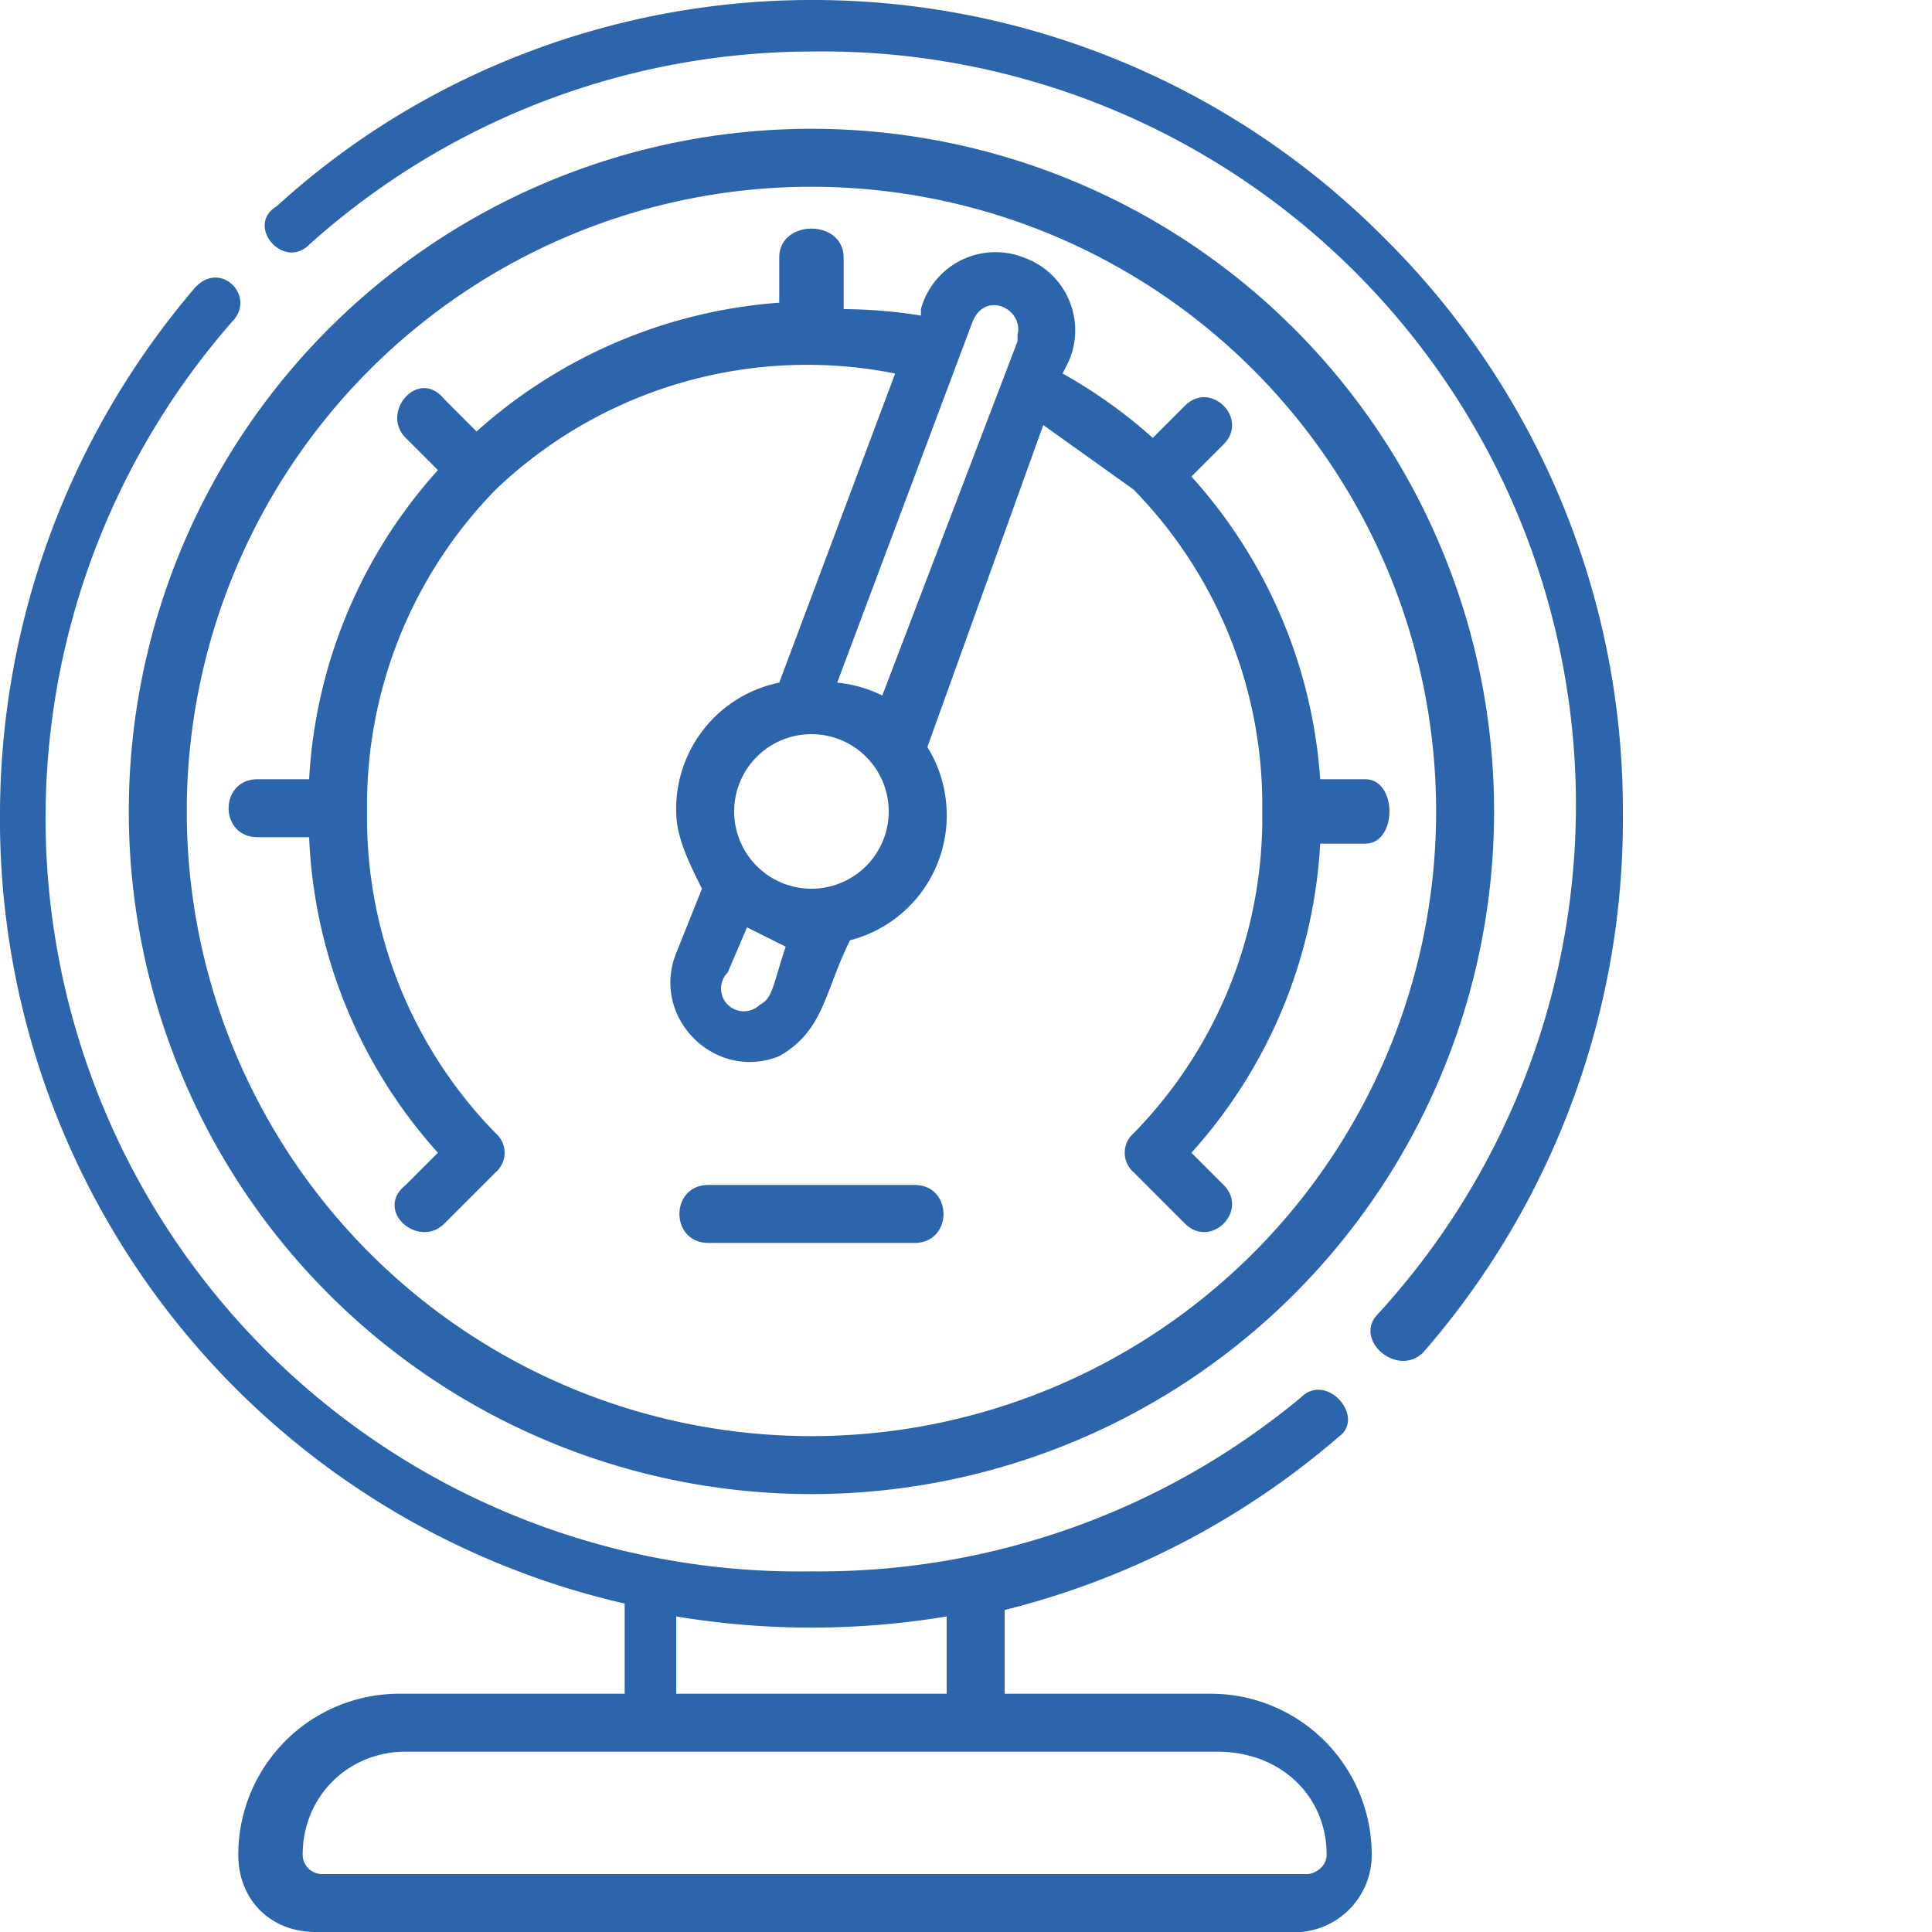
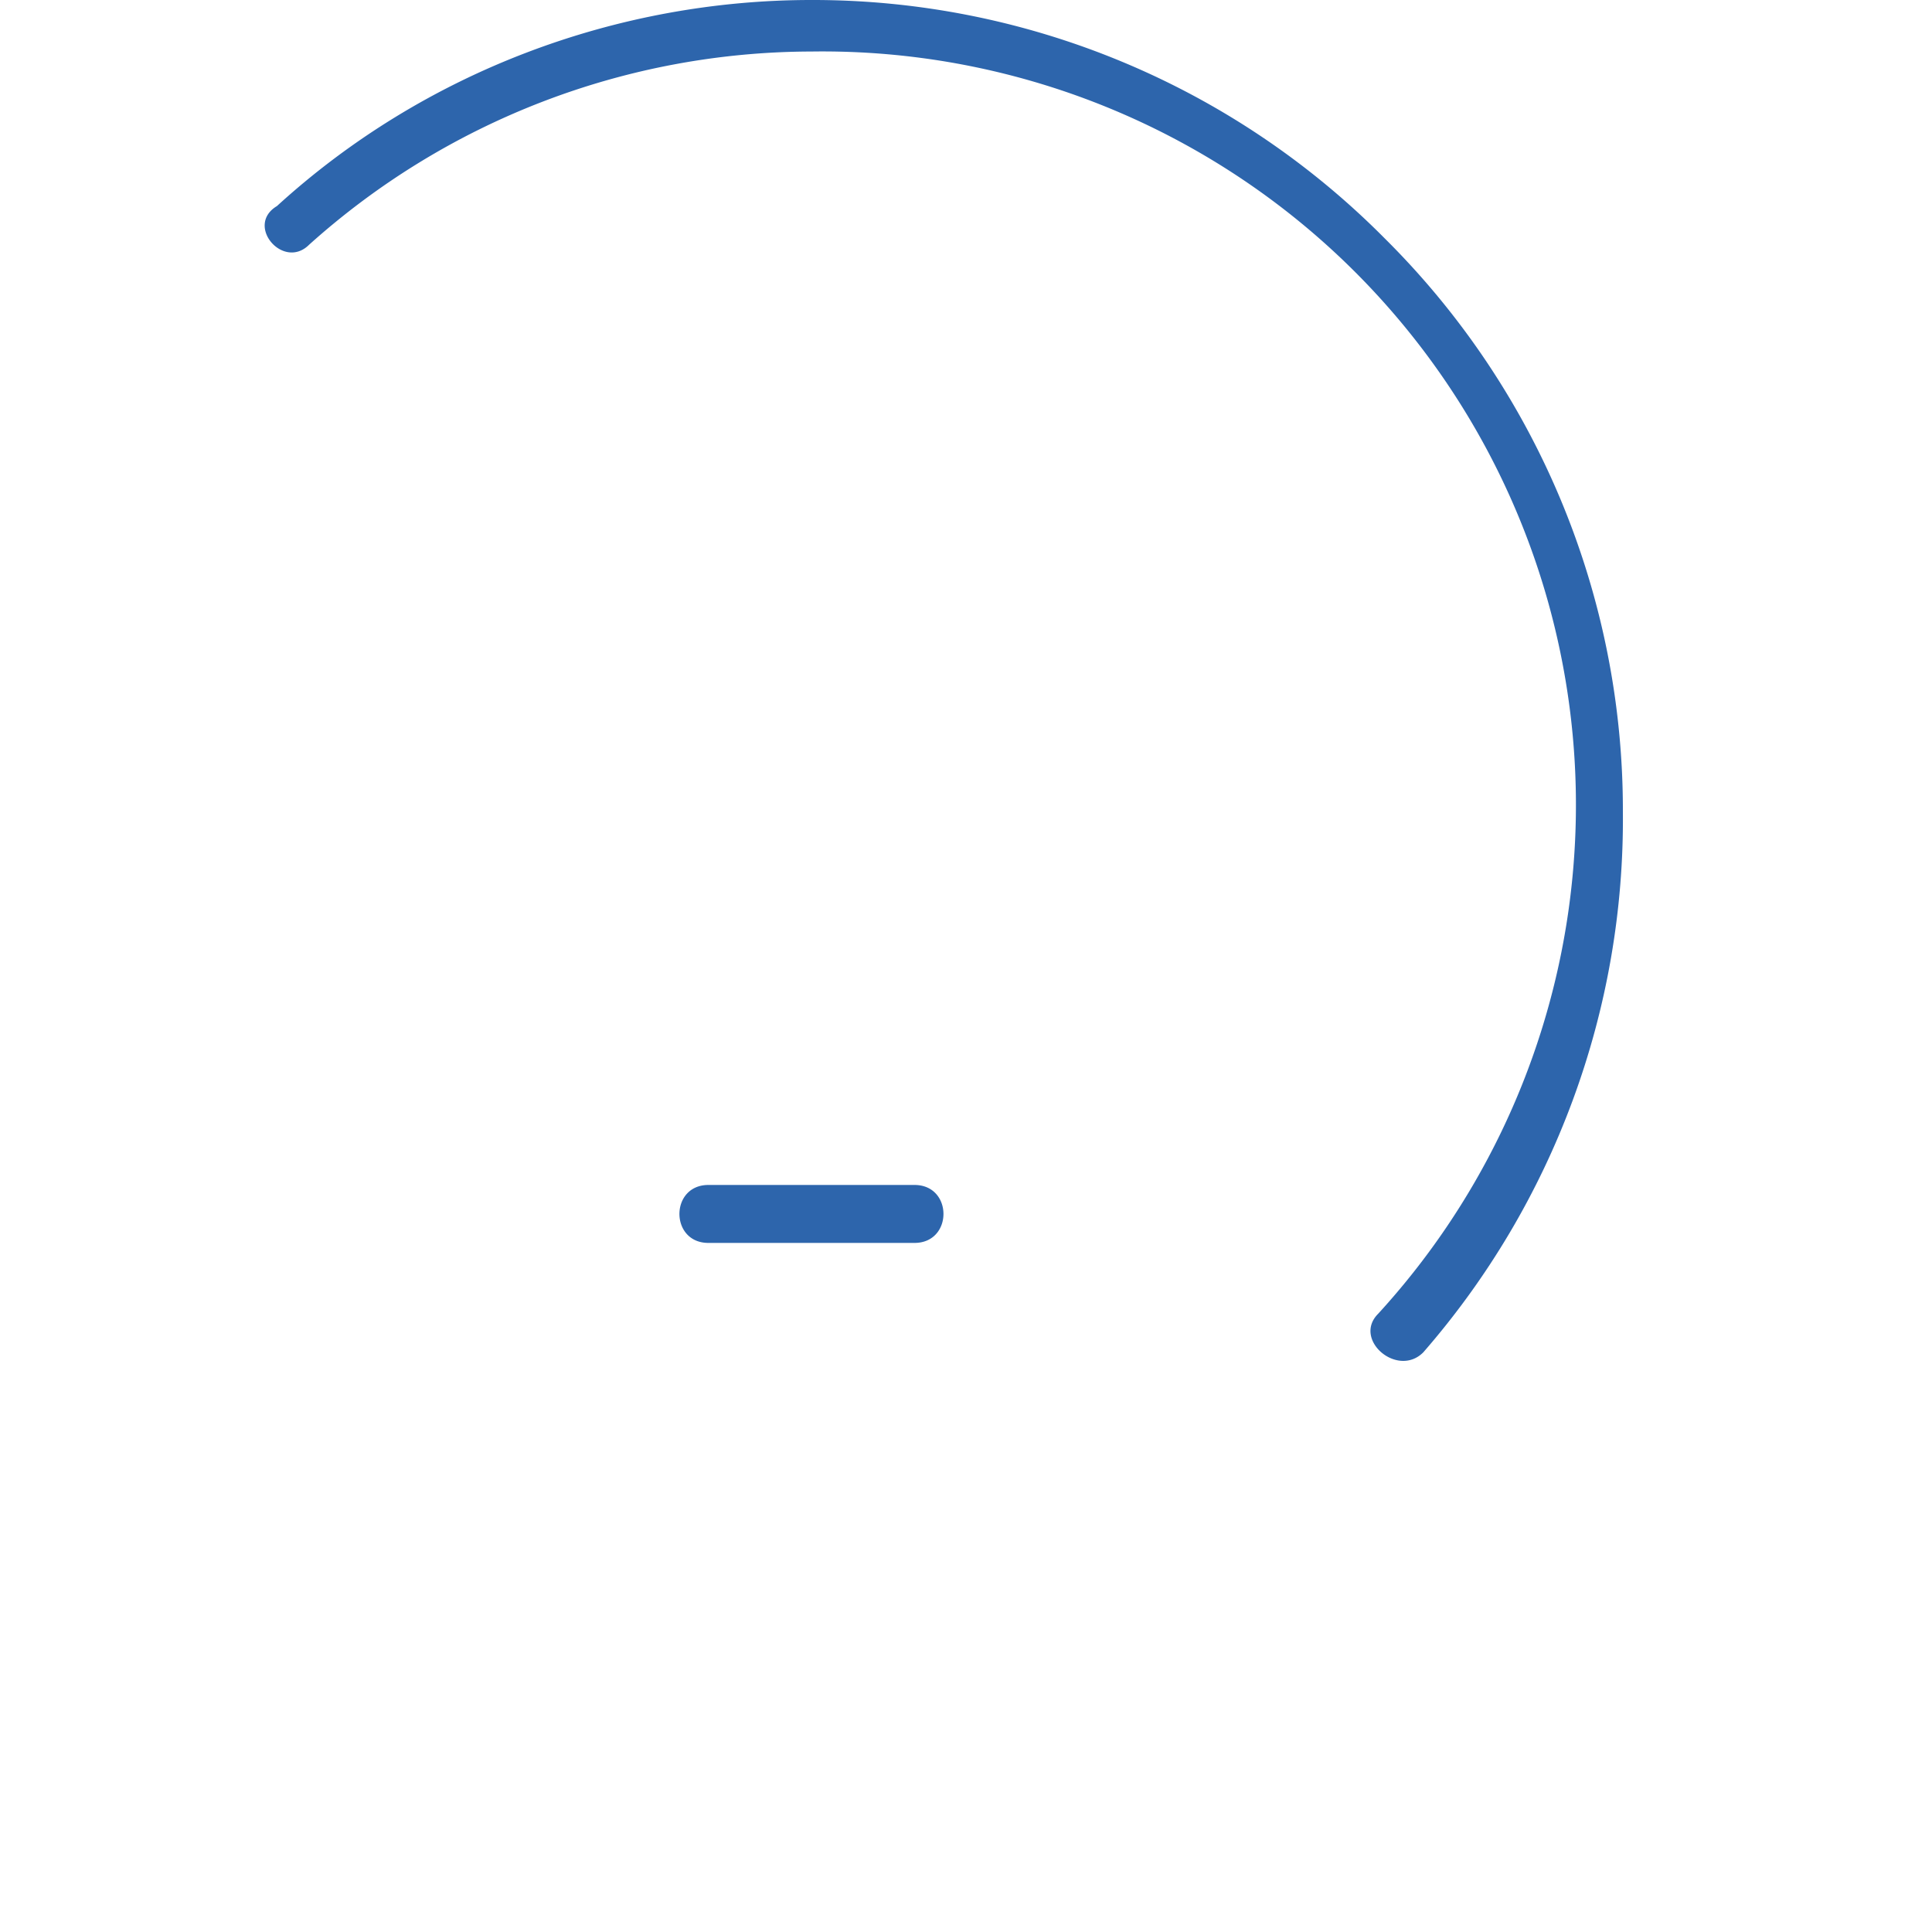
<svg xmlns="http://www.w3.org/2000/svg" width="30" height="30" viewBox="0 0 30 30" fill="none">
-   <path d="M4 13h.8a7.8 7.8 0 002 4.9l-.5.5c-.5.4.2 1 .6.6l.8-.8a.4.4 0 000-.6 7 7 0 01-2-5 7 7 0 012-5 7 7 0 016.2-1.8l-1.8 4.8a2 2 0 00-1.6 2c0 .4.2.8.4 1.2l-.4 1c-.4 1 .6 2 1.6 1.6.7-.4.7-1 1.1-1.8a2 2 0 001.5-2 2 2 0 00-.3-1l1.8-5 1.4 1a7 7 0 012 5 7 7 0 01-2 5 .4.4 0 000 .6l.8.8c.4.4 1-.2.6-.6l-.5-.5a7.8 7.8 0 002-4.8h.7c.5 0 .5-1 0-1h-.7a7.8 7.8 0 00-2-4.7l.5-.5c.4-.4-.2-1-.6-.6l-.5.5a7.8 7.8 0 00-1.4-1l.1-.2a1.2 1.2 0 00-.7-1.6 1.2 1.2 0 00-1.6.8v.1a7.8 7.8 0 00-1.2-.1V4c0-.6-1-.6-1 0v.7a7.9 7.9 0 00-4.7 2l-.5-.5c-.4-.5-1 .2-.6.6l.5.5a7.8 7.8 0 00-2 4.8H4c-.6 0-.6.9 0 .9zm7.8 2.6a.3.3 0 01-.5-.5l.3-.7.6.3c-.2.6-.2.8-.4.9zm.8-1.8a1.2 1.2 0 01-1.2-1.2 1.2 1.2 0 111.2 1.2zm3.2-8.5l-2.1 5.5a2 2 0 00-.7-.2L15.1 5c.2-.5.8-.2.7.2z" fill="#2d65ac" />
  <path d="M14.2 18.4H11c-.6 0-.6.9 0 .9h3.2c.6 0 .6-.9 0-.9zm7.3-14.7A12.5 12.5 0 0012.6 0c-3 0-6 1.1-8.3 3.2-.5.3.1 1 .5.6a11.7 11.7 0 017.8-3 11.7 11.7 0 018.8 19.6c-.4.4.3 1 .7.6a12.6 12.6 0 003.1-8.4 12.5 12.5 0 00-3.7-8.9z" fill="#2d65ac" />
-   <path d="M12.6 23.2a10.6 10.6 0 100-21.2 10.6 10.6 0 000 21.2zm0-20.3a9.7 9.7 0 110 19.4 9.7 9.7 0 010-19.4z" fill="#2d65ac" />
-   <path d="M19 26.3h-3.4V25a12.6 12.6 0 005.2-2.7c.4-.3-.2-1-.6-.6a11.7 11.7 0 01-7.6 2.7A11.7 11.7 0 013.6 5c.4-.4-.2-1-.6-.5a12.6 12.6 0 00-3 8.1 12.5 12.5 0 003.7 9 12.5 12.5 0 006 3.3v1.4H6.2a2.5 2.5 0 00-2.5 2.5c0 .7.5 1.2 1.2 1.2h15.3a1.2 1.2 0 001.1-1.2 2.5 2.5 0 00-2.5-2.5zm-8.5-1.2a12.8 12.8 0 004.2 0v1.2h-4.2v-1.2zm9.8 4H5a.3.3 0 01-.3-.3c0-.9.7-1.6 1.6-1.6h12.6c1 0 1.7.7 1.7 1.6 0 .2-.2.3-.3.3z" fill="#2d65ac" />
</svg>